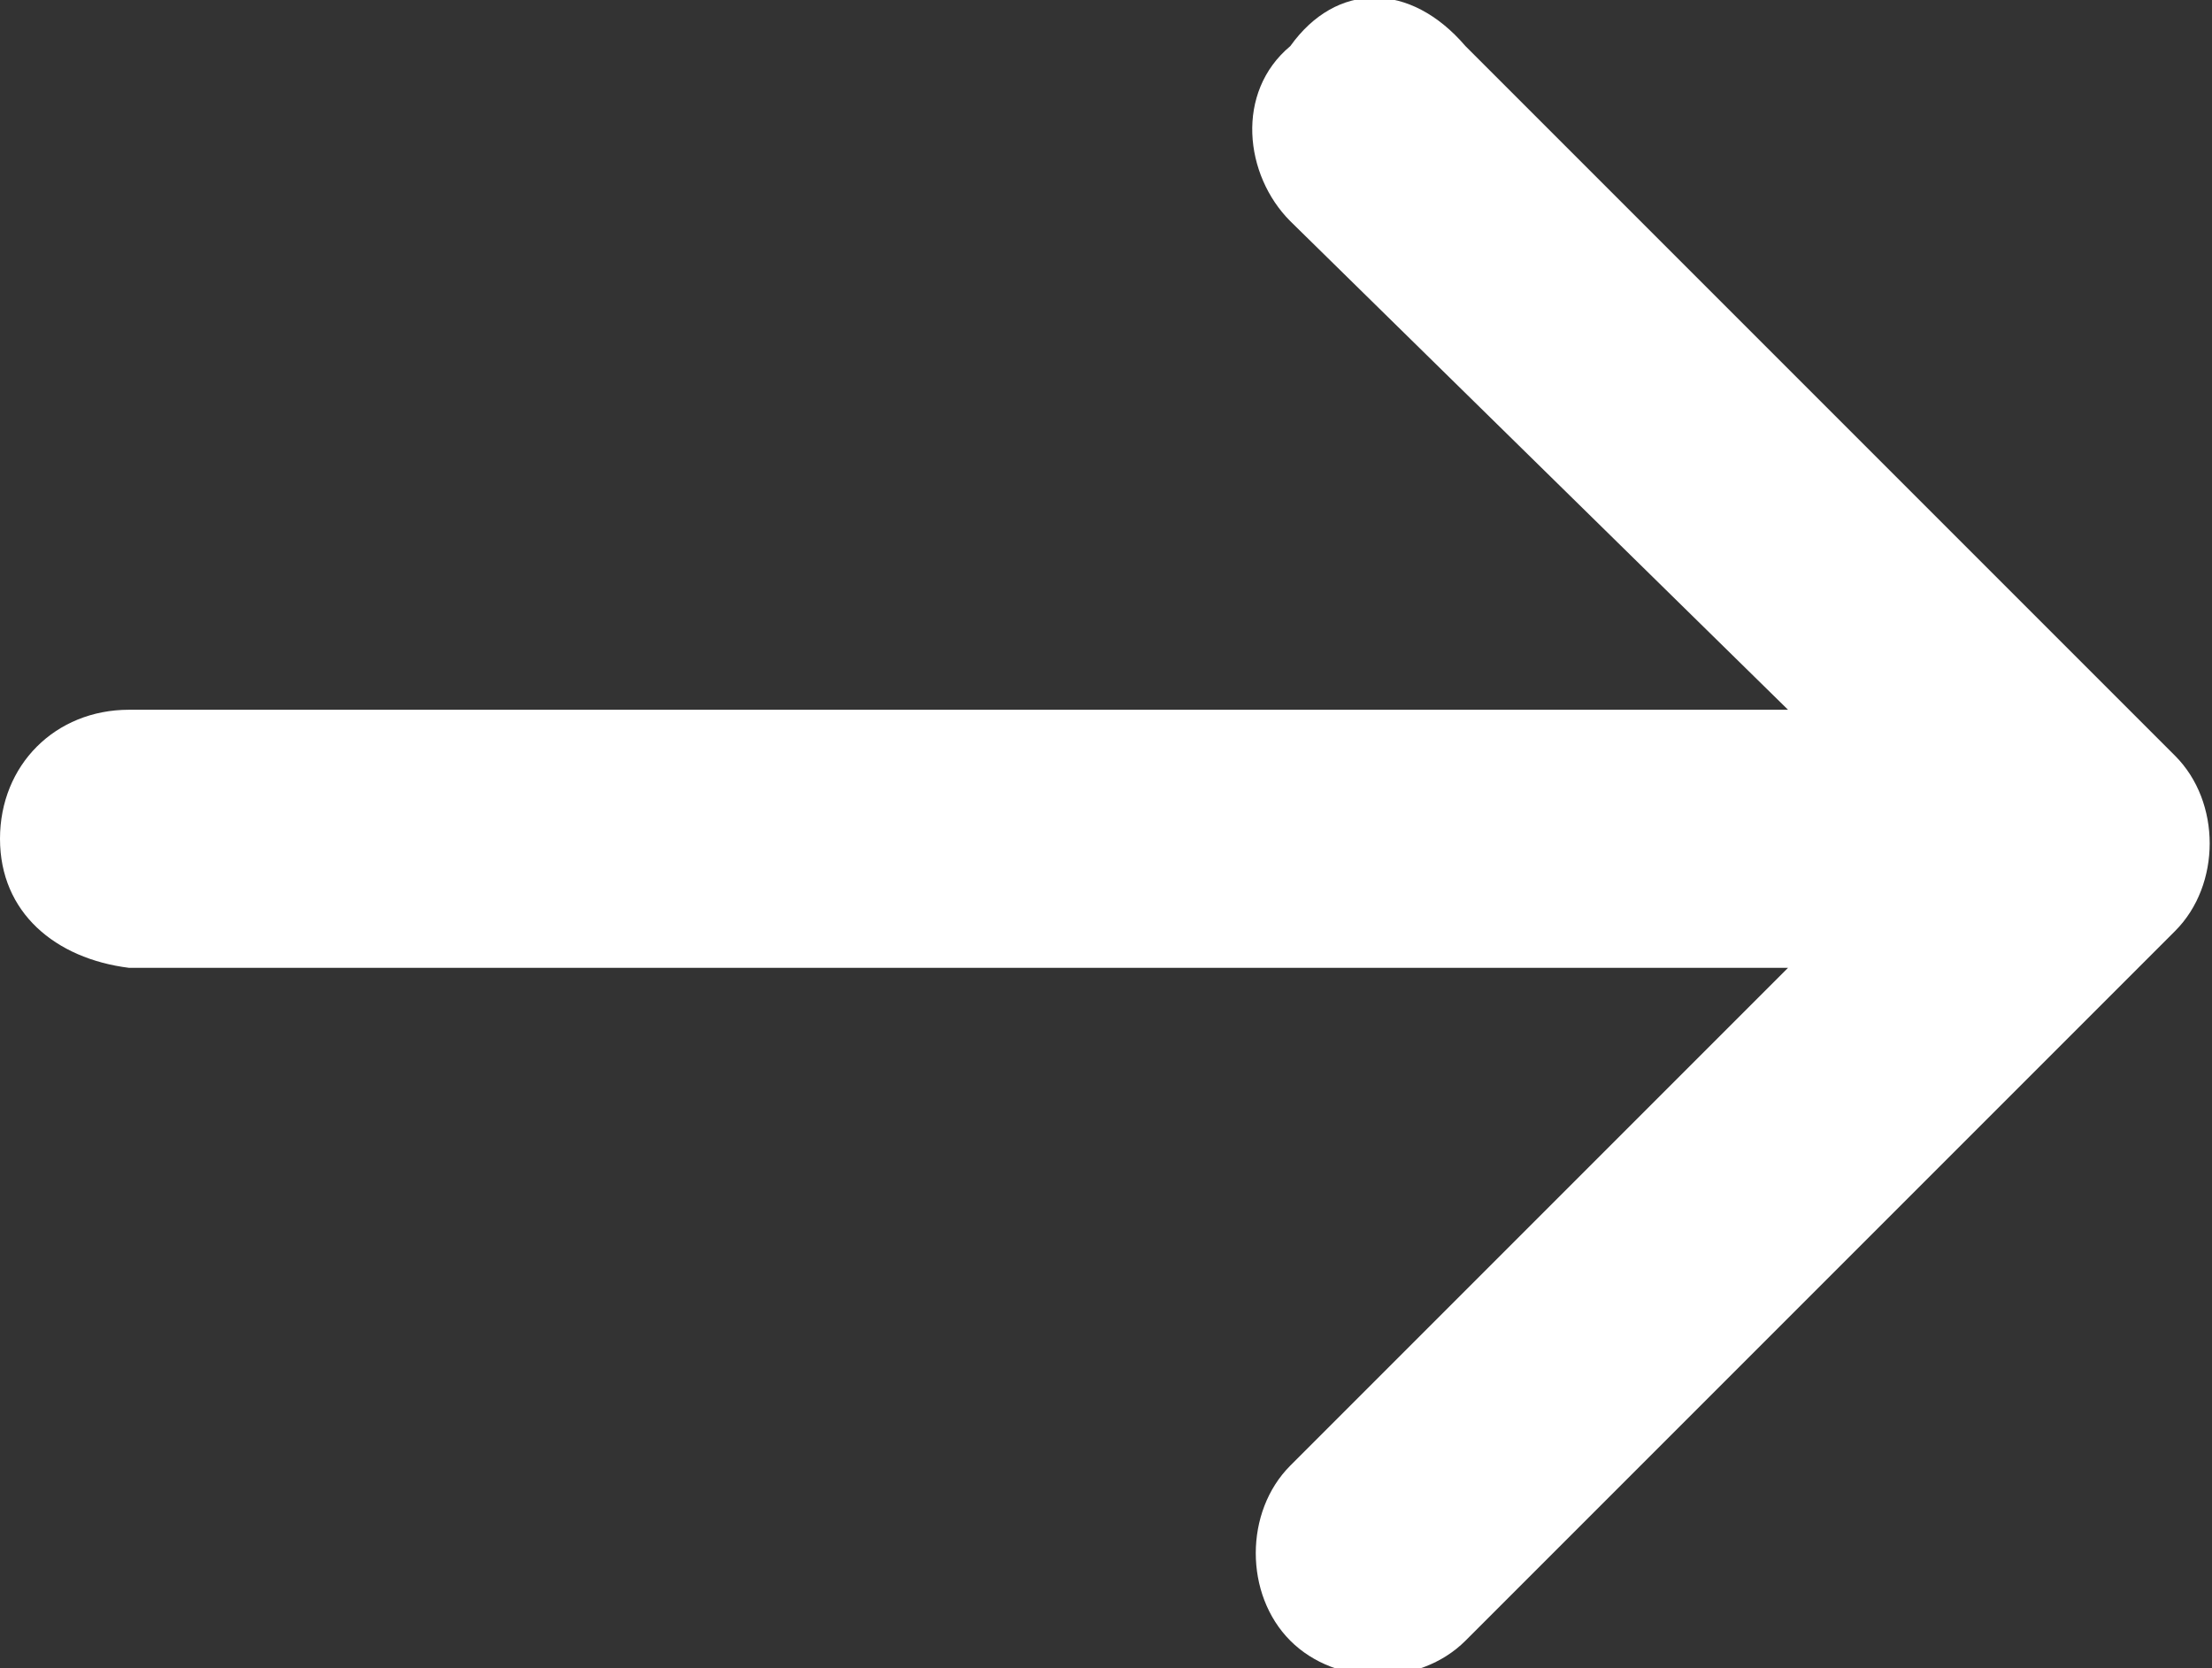
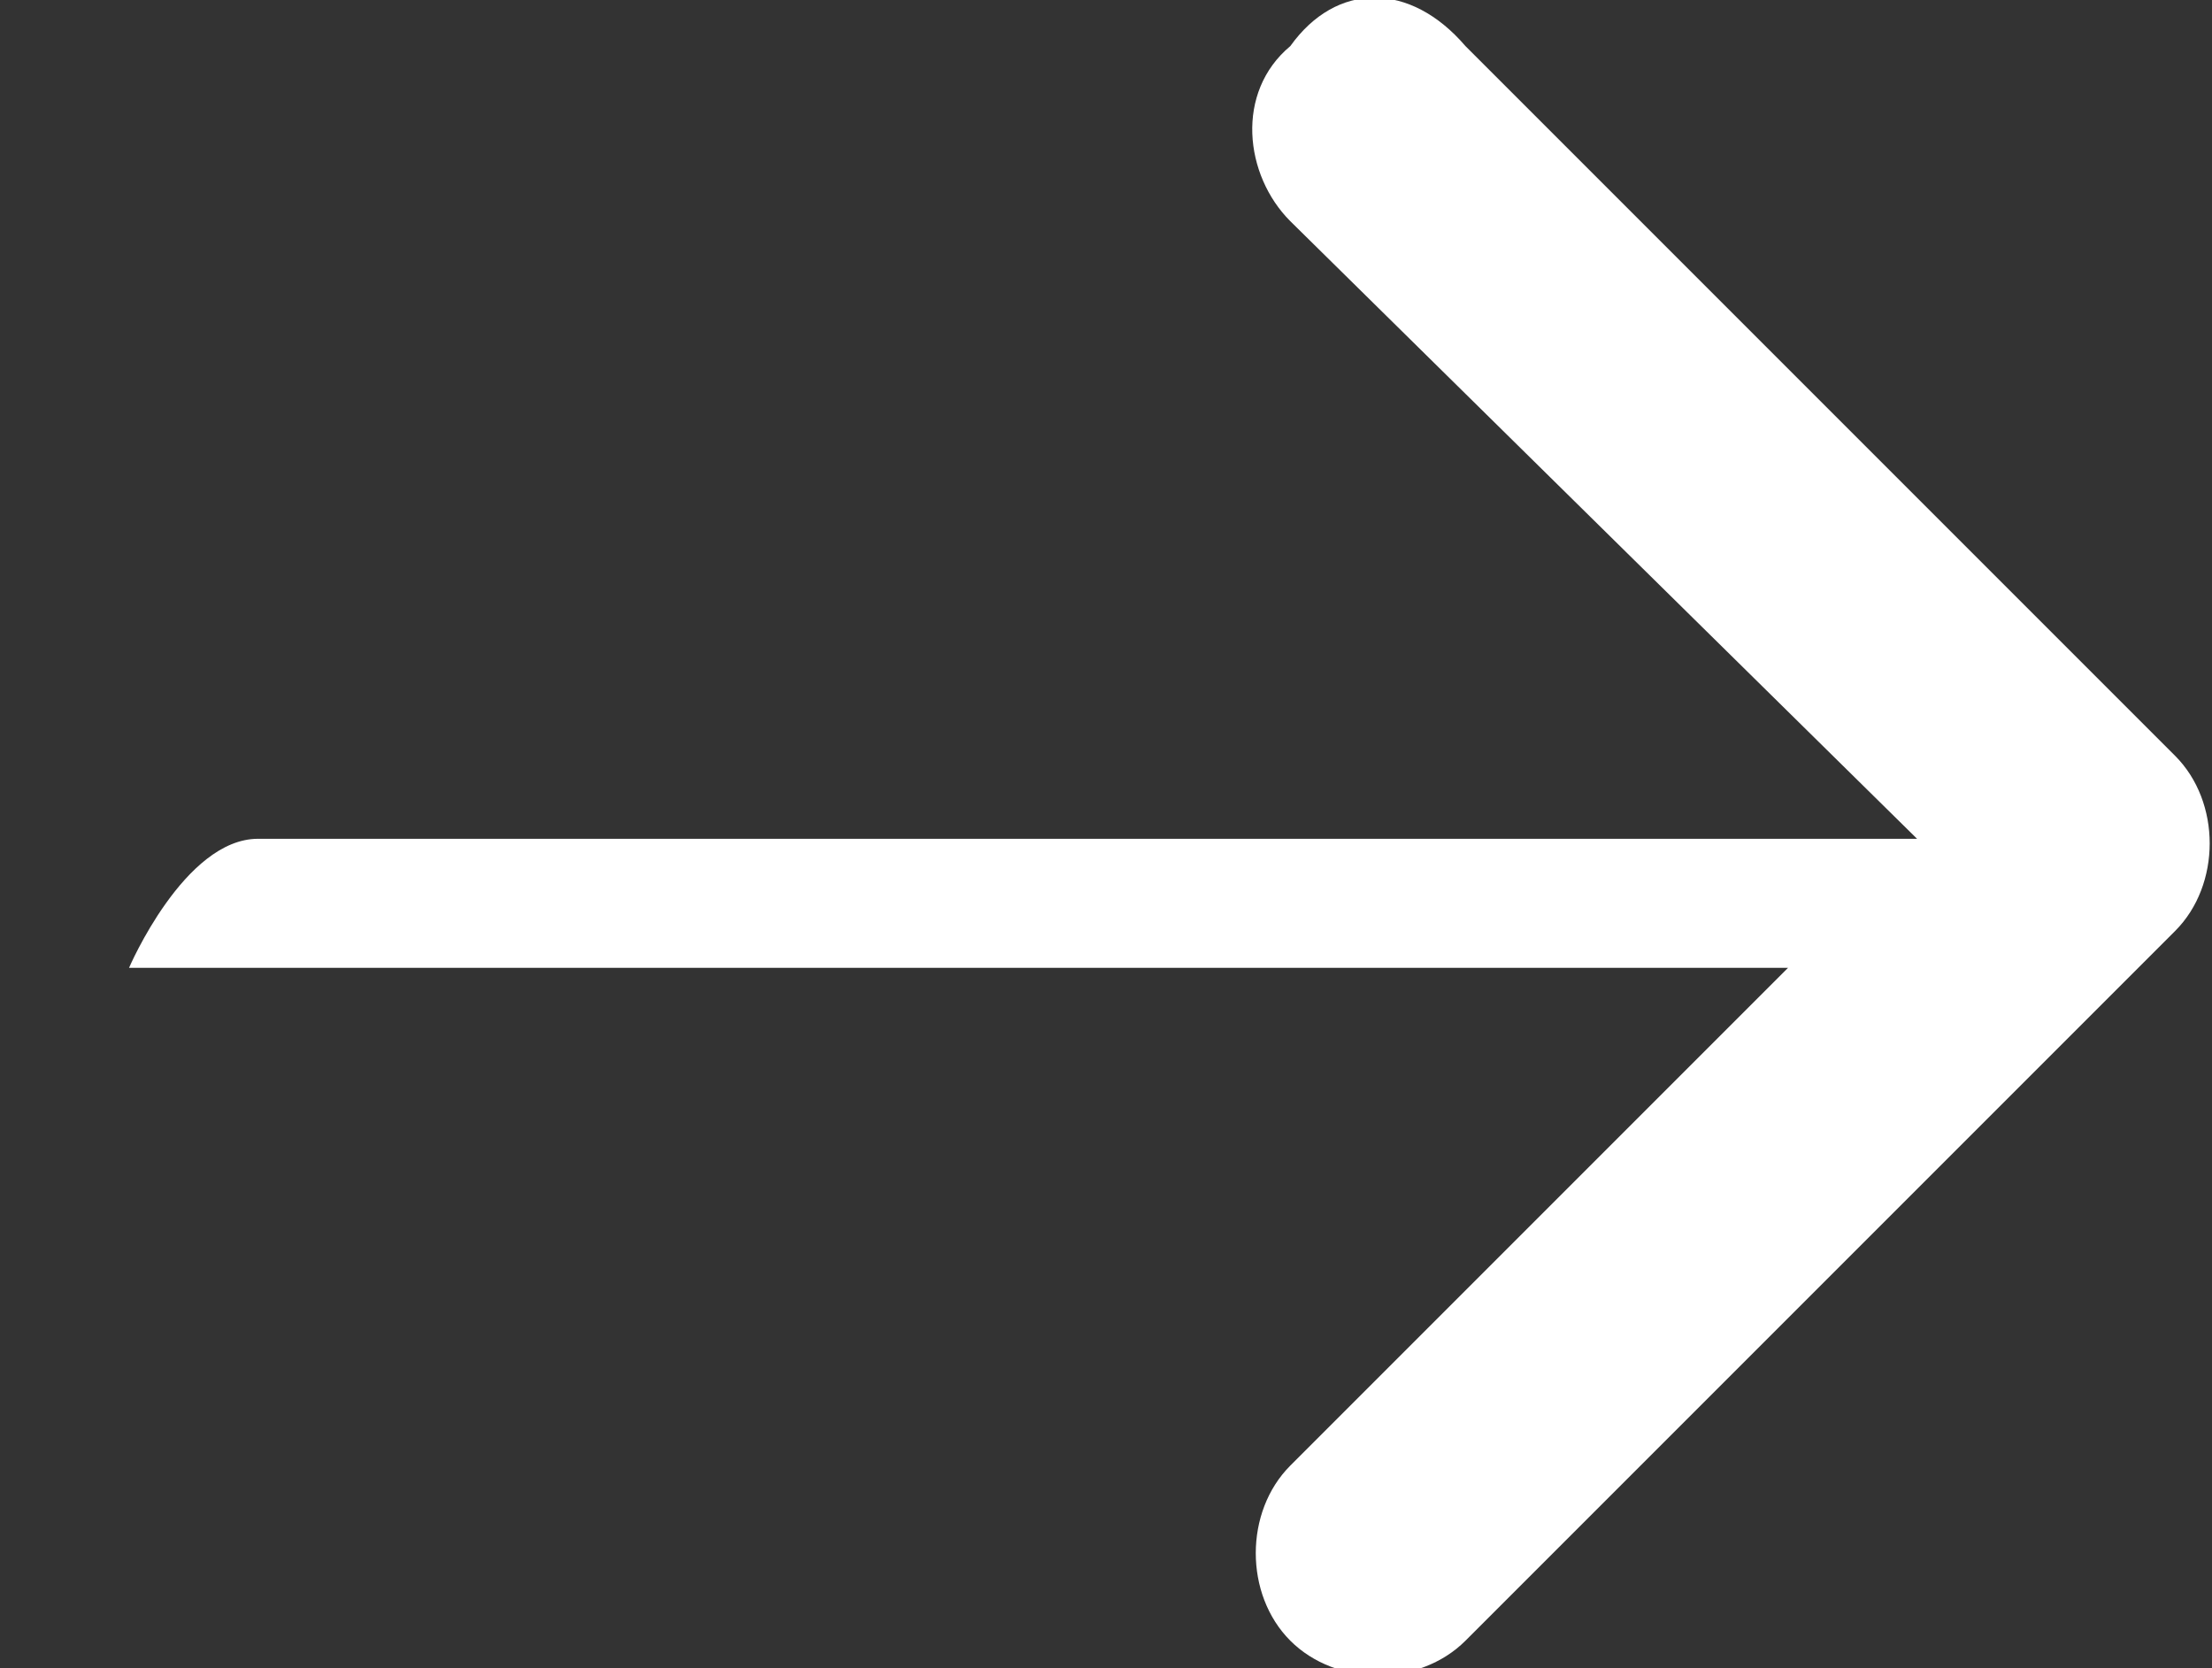
<svg xmlns="http://www.w3.org/2000/svg" version="1.1" id="Livello_1" x="0px" y="0px" viewBox="0 0 24 18.1" style="enable-background:new 0 0 24 18.1;" xml:space="preserve">
  <rect x="0" y="0" width="24" height="18.1" fill="#333333" stroke="none" />
  <style type="text/css">
	.st0{fill:#FFFFFF;}
</style>
-   <path class="st0" d="M15.9,0.5l7.7,7.7c0.5,0.5,0.5,1.4,0,1.9l-7.7,7.7c-0.5,0.5-1.4,0.5-1.9,0s-0.5-1.4,0-1.9l5.4-5.4h-18  C0.6,10.4,0,9.9,0,9.1s0.6-1.4,1.4-1.4h18L14,2.4c-0.5-0.5-0.6-1.4,0-1.9C14.5-0.2,15.3-0.2,15.9,0.5C15.9,0.3,15.9,0.5,15.9,0.5z" />
+   <path class="st0" d="M15.9,0.5l7.7,7.7c0.5,0.5,0.5,1.4,0,1.9l-7.7,7.7c-0.5,0.5-1.4,0.5-1.9,0s-0.5-1.4,0-1.9l5.4-5.4h-18  s0.6-1.4,1.4-1.4h18L14,2.4c-0.5-0.5-0.6-1.4,0-1.9C14.5-0.2,15.3-0.2,15.9,0.5C15.9,0.3,15.9,0.5,15.9,0.5z" />
</svg>